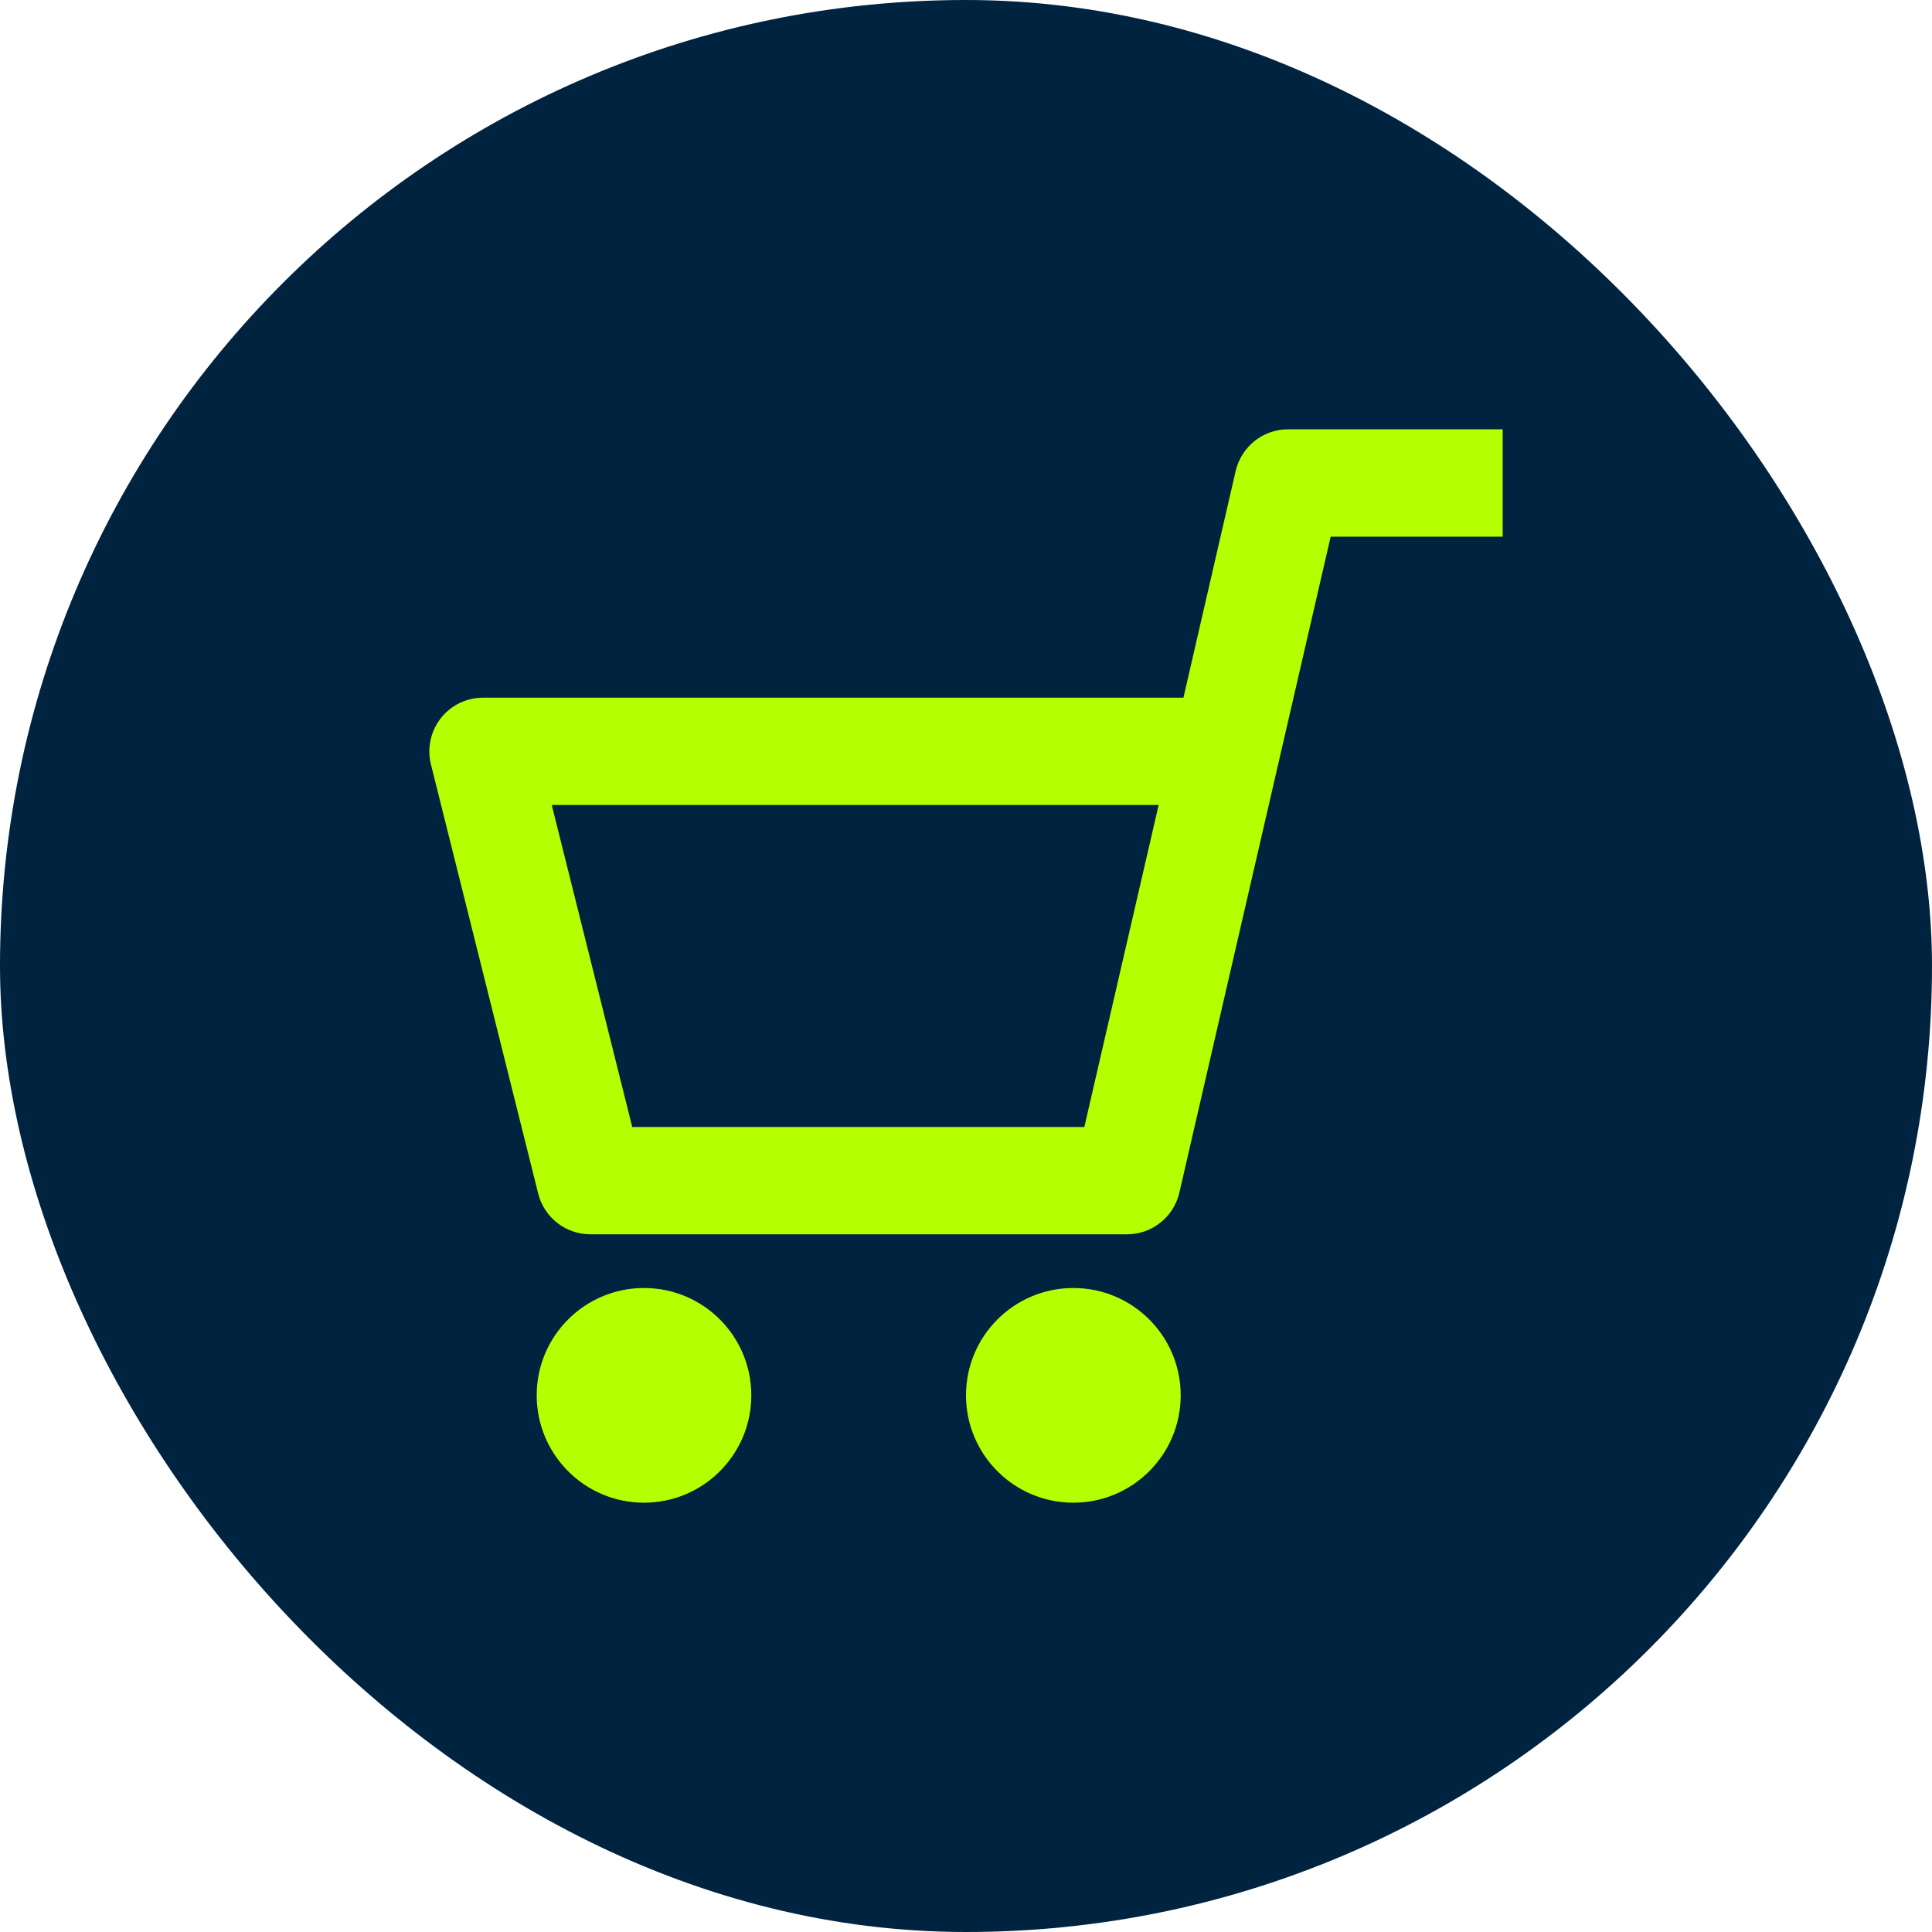
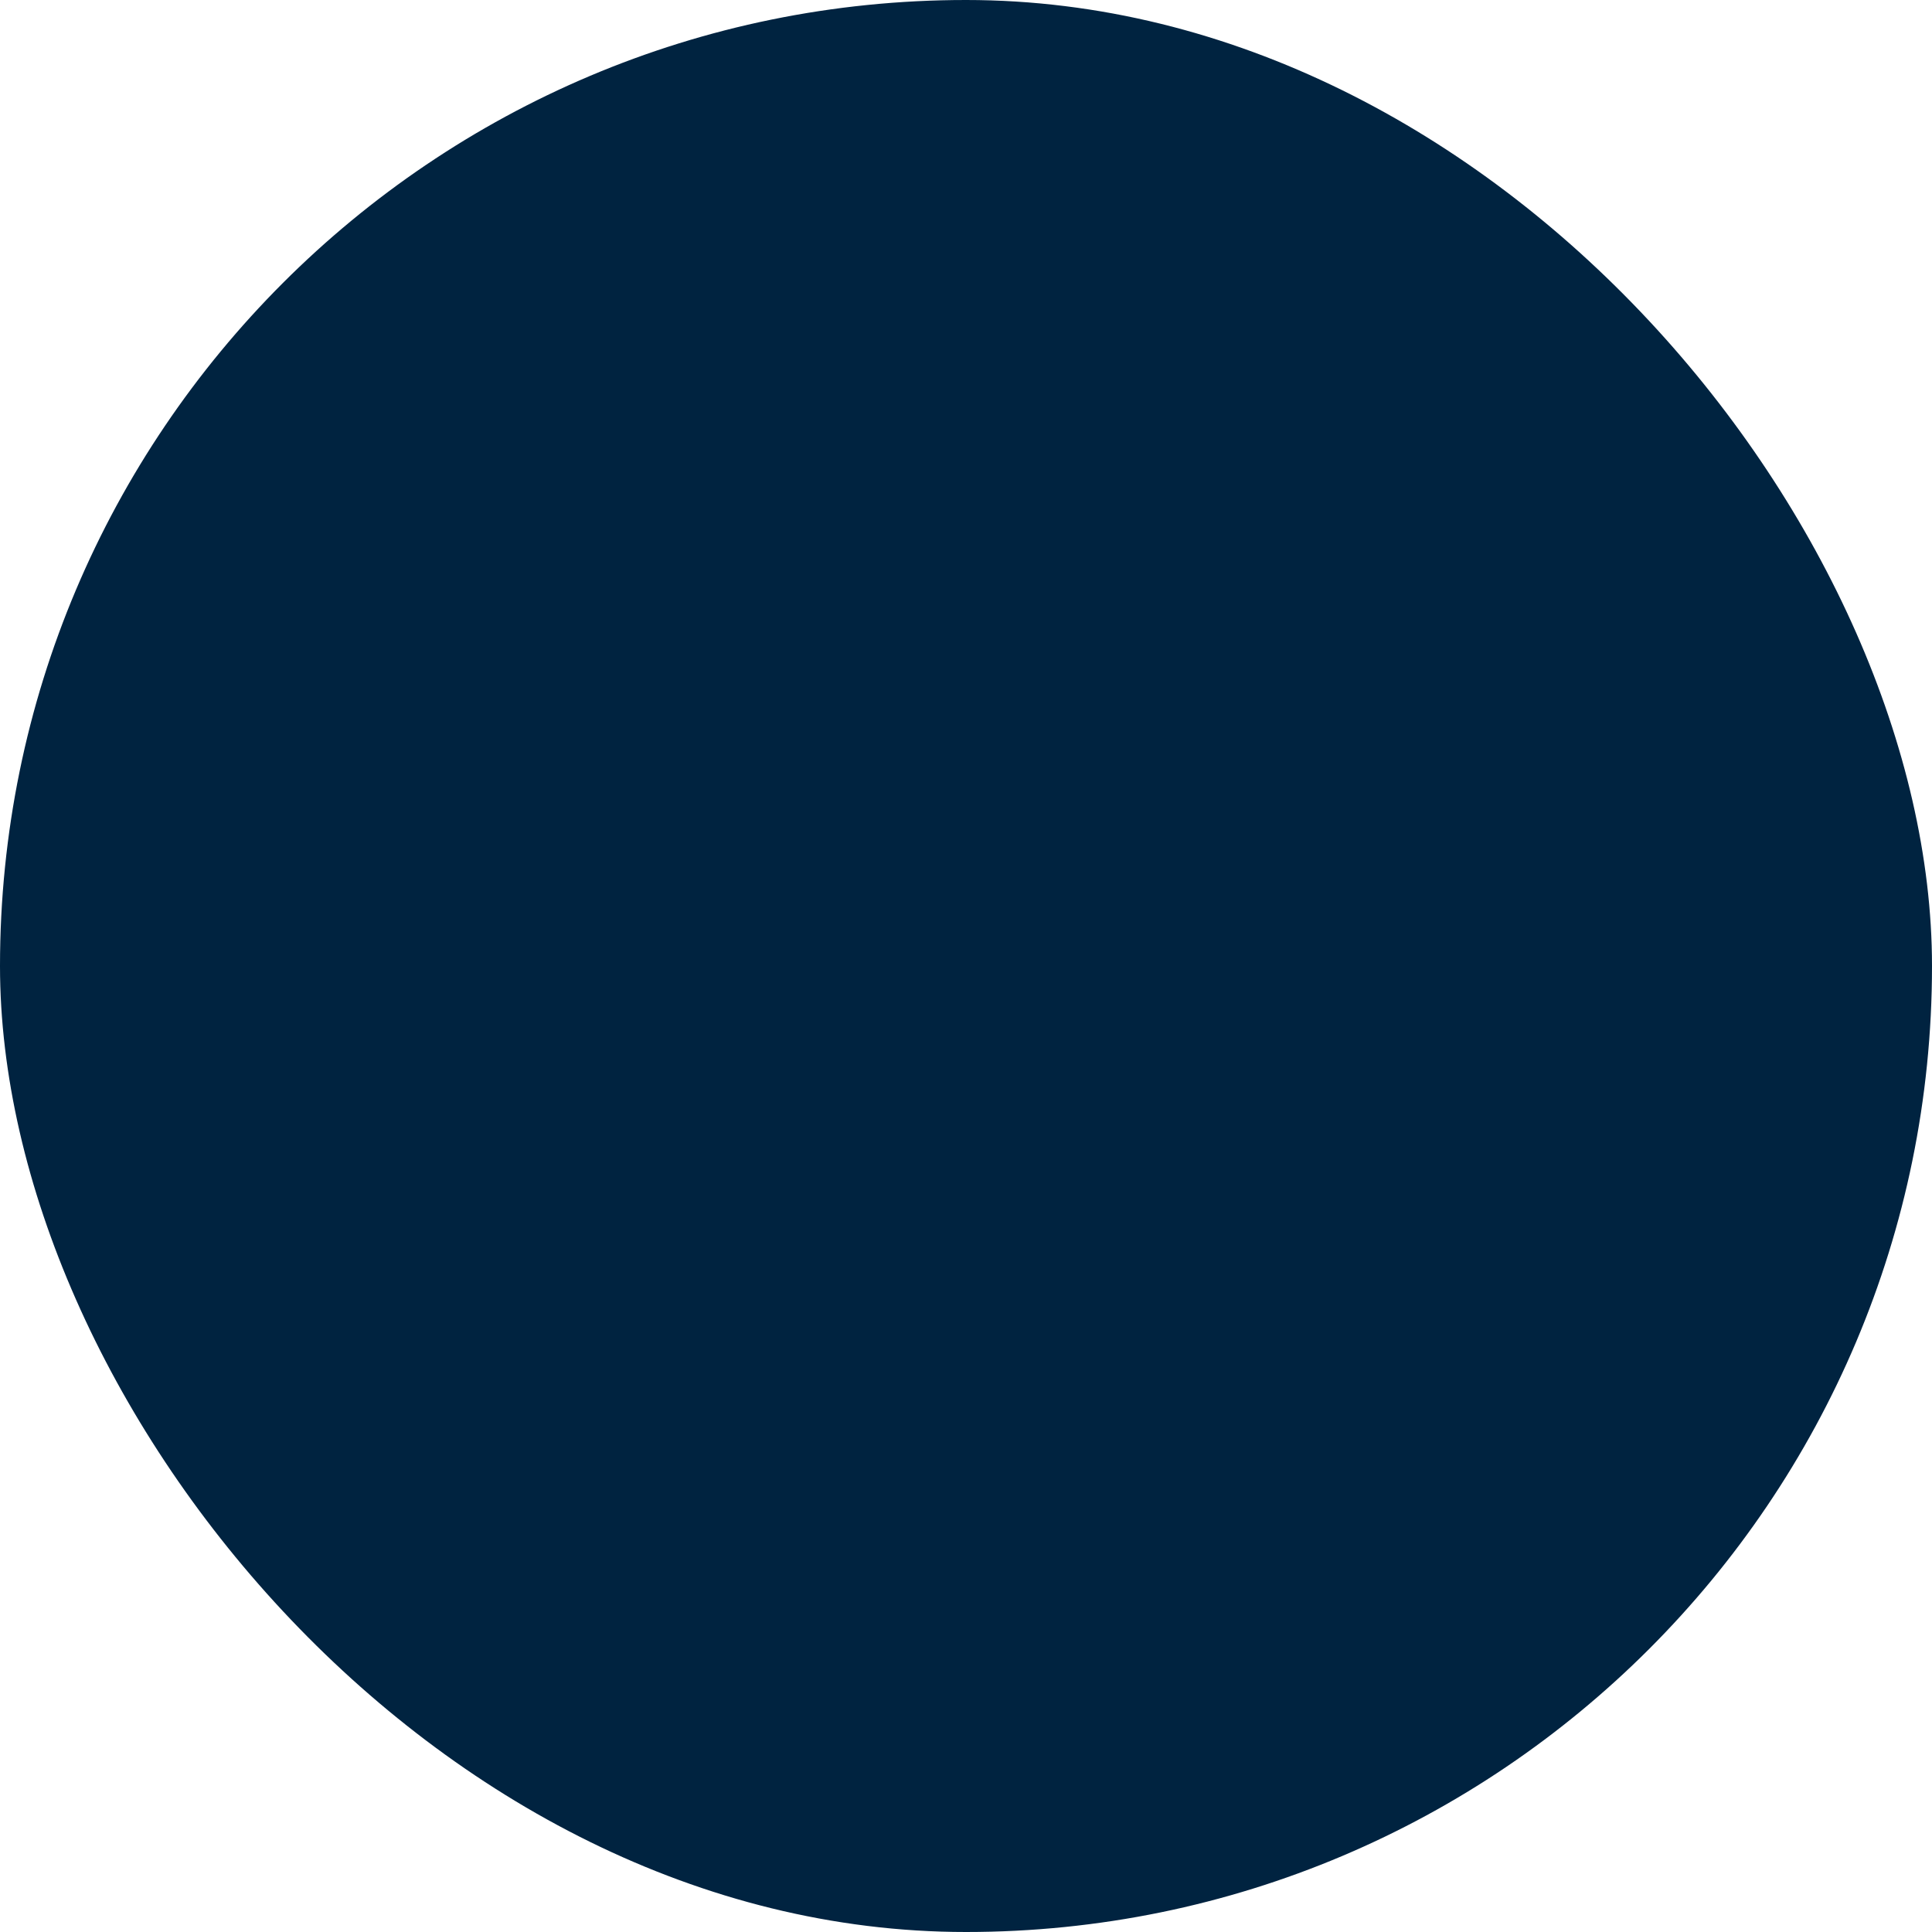
<svg xmlns="http://www.w3.org/2000/svg" width="24" height="24" viewBox="0 0 24 24" fill="none">
  <rect width="24" height="24" rx="12" fill="#002340" />
  <g clip-path="url(#clip0_389_3367)">
-     <path d="M16 5.333C15.689 5.333 15.421 5.548 15.35 5.85L14.701 8.667H6C5.794 8.667 5.601 8.761 5.475 8.923C5.349 9.085 5.303 9.297 5.353 9.495L6.686 14.829C6.761 15.125 7.027 15.333 7.333 15.333H14C14.311 15.333 14.579 15.119 14.65 14.817L16.53 6.667H18.667V5.333H16ZM13.47 14H7.854L6.854 10H14.393L13.47 14Z" fill="#B4FF00" />
+     <path d="M16 5.333C15.689 5.333 15.421 5.548 15.35 5.85L14.701 8.667H6C5.794 8.667 5.601 8.761 5.475 8.923C5.349 9.085 5.303 9.297 5.353 9.495L6.686 14.829C6.761 15.125 7.027 15.333 7.333 15.333H14C14.311 15.333 14.579 15.119 14.65 14.817L16.53 6.667H18.667V5.333ZM13.47 14H7.854L6.854 10H14.393L13.47 14Z" fill="#B4FF00" />
    <path d="M8 18.667C8.736 18.667 9.333 18.07 9.333 17.333C9.333 16.597 8.736 16 8 16C7.264 16 6.667 16.597 6.667 17.333C6.667 18.07 7.264 18.667 8 18.667Z" fill="#B4FF00" />
-     <path d="M13.333 18.667C14.07 18.667 14.667 18.07 14.667 17.333C14.667 16.597 14.07 16 13.333 16C12.597 16 12 16.597 12 17.333C12 18.07 12.597 18.667 13.333 18.667Z" fill="#B4FF00" />
  </g>
  <defs>
    <clipPath id="clip0_389_3367">
-       <rect width="16" height="16" fill="white" transform="translate(4 4)" />
-     </clipPath>
+       </clipPath>
  </defs>
</svg>